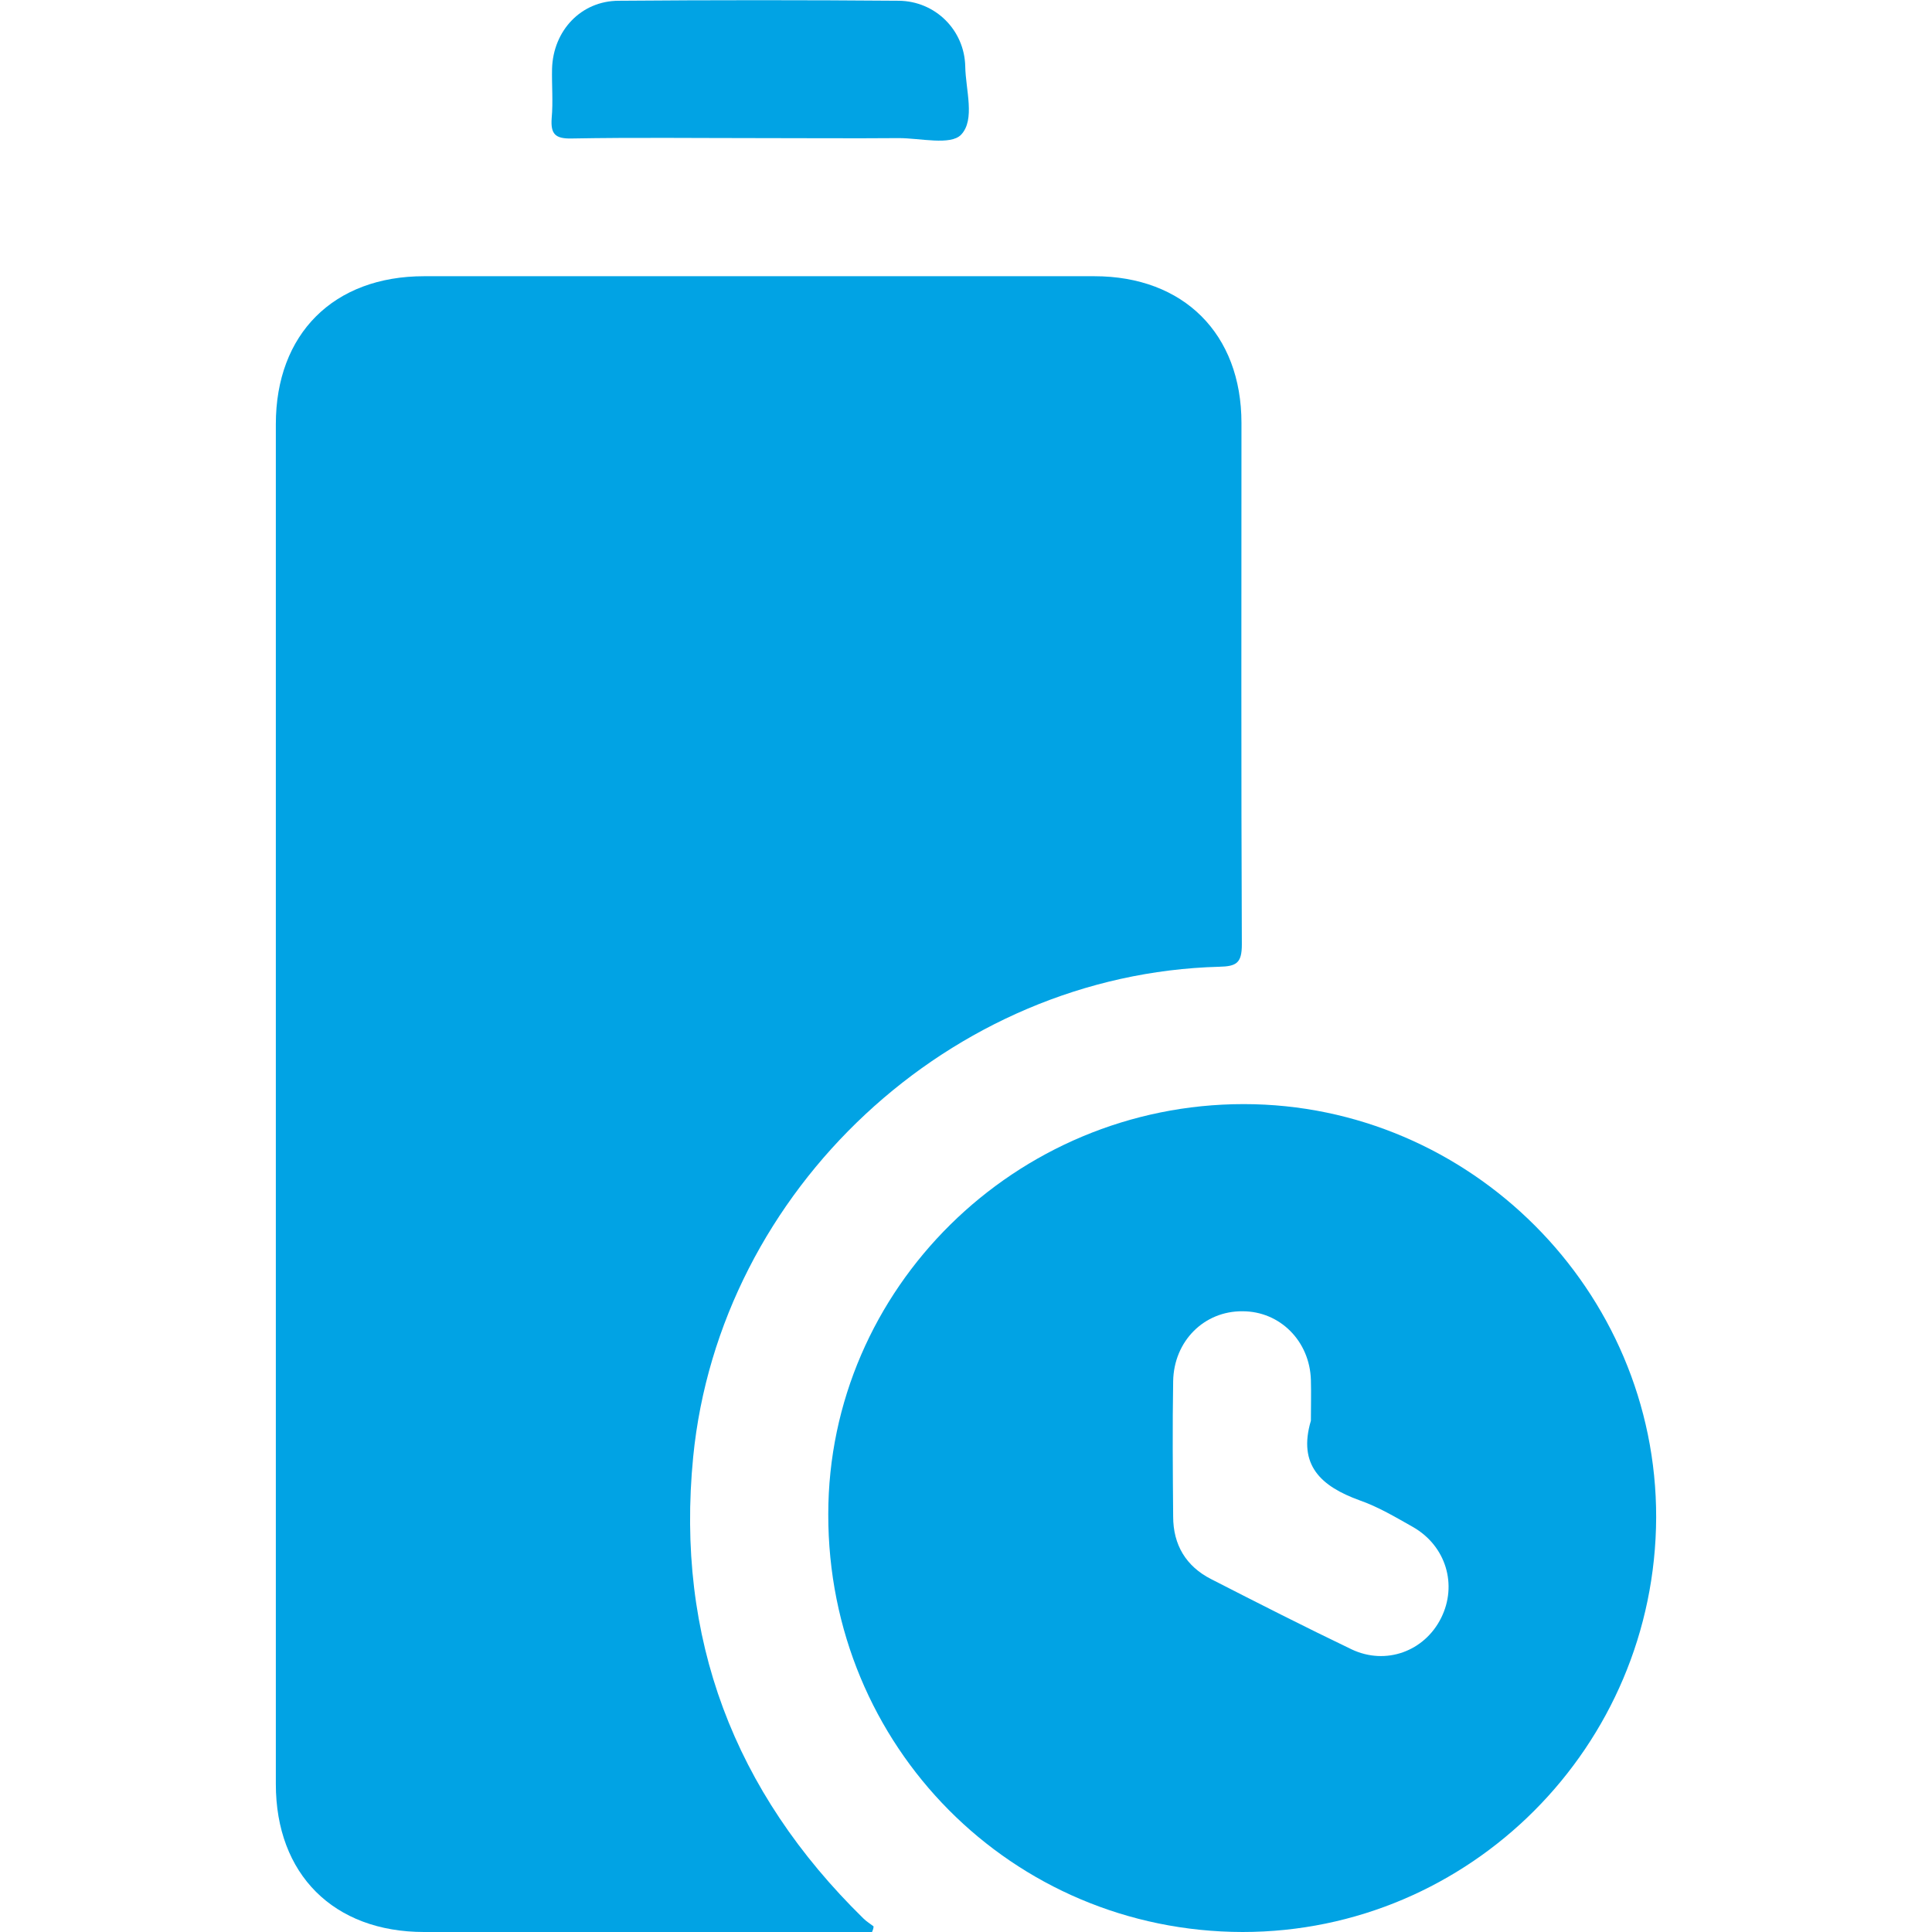
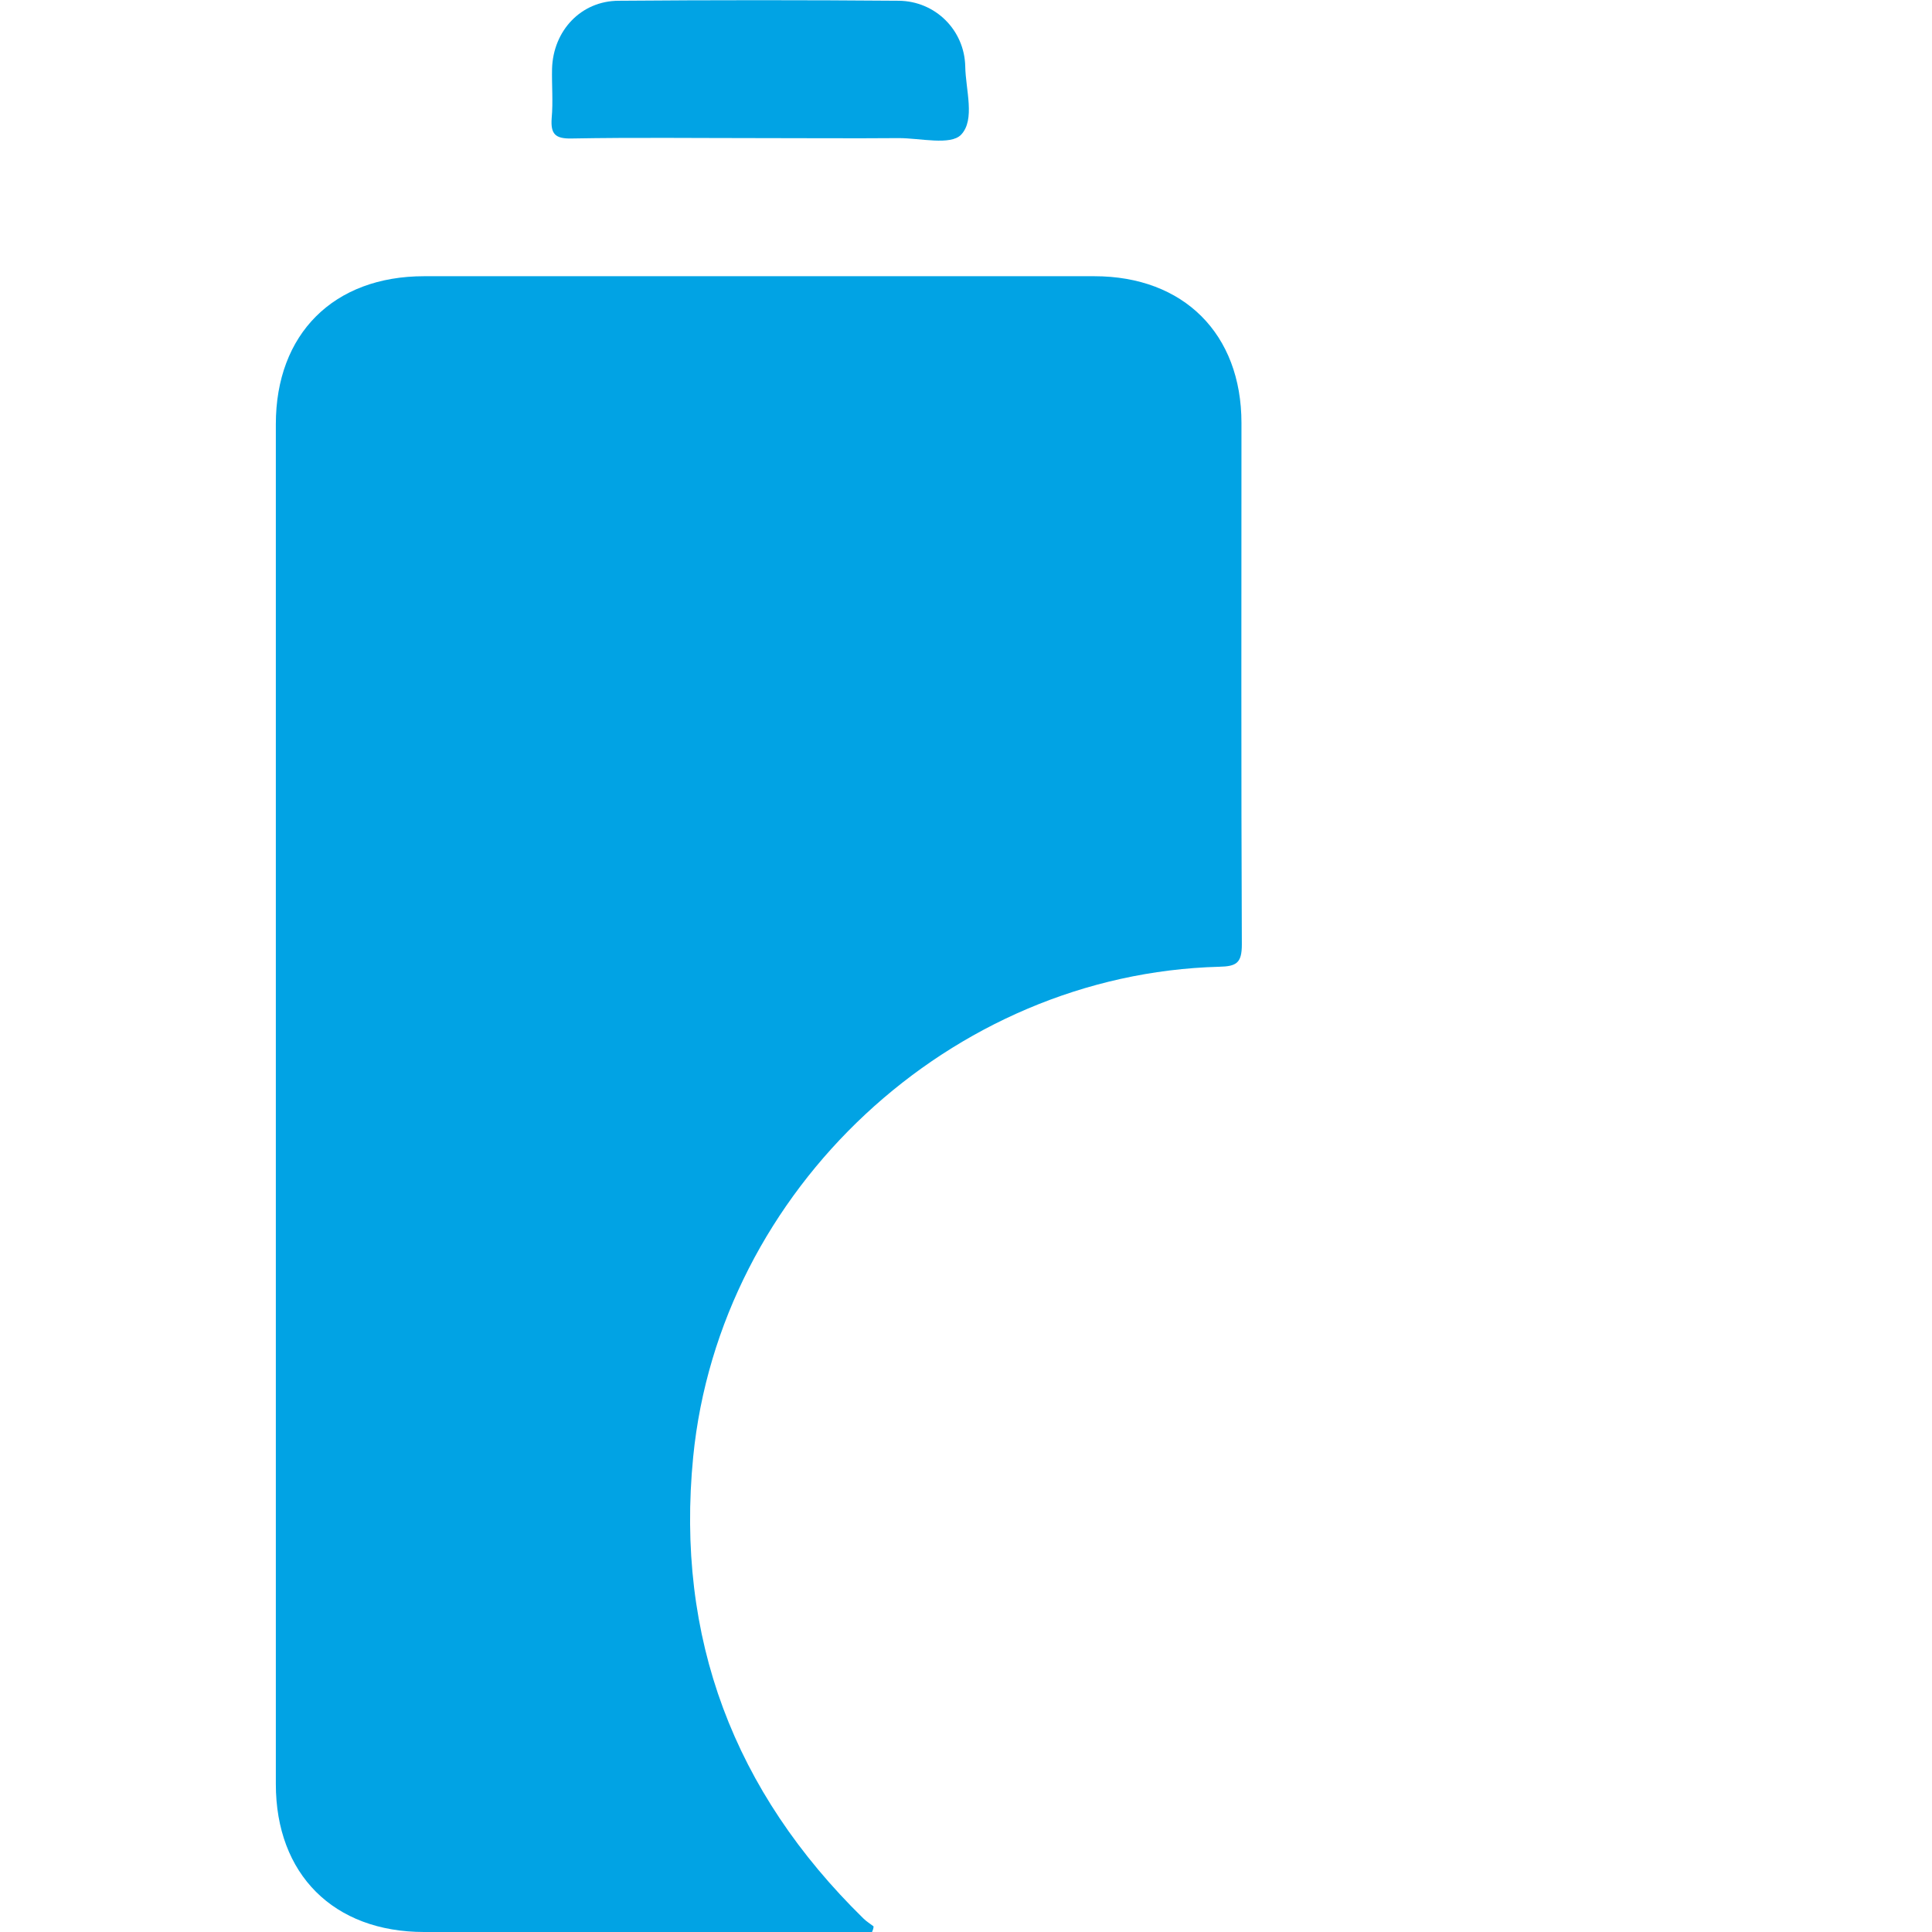
<svg xmlns="http://www.w3.org/2000/svg" version="1.1" x="0px" y="0px" viewBox="0 0 512 512" style="enable-background:new 0 0 512 512;" xml:space="preserve">
  <style type="text/css">
	.st0{fill:#01A3E4;}
</style>
  <g id="Warstwa_1">
    <g>
      <path class="st0" d="M231.1,512c-1.7,0-3.3,0-5,0c-37.9,0-75.8,0-113.7,0c-24,0-39.3-15.3-39.3-39.2c0-120.1,0-240.3,0-360.4    c0-23.9,15.3-39.2,39.3-39.2c59.2,0,118.4,0,177.6,0c23.7,0,39,15.3,39,38.9c0,46.1-0.1,92.1,0.1,138.2c0,4.9-1.4,5.8-6,5.9    c-71.1,1.9-132.4,59-139.4,129.9c-4.7,48,10.8,88.7,45.1,122.3c0.8,0.8,1.8,1.4,2.7,2.1C231.5,511.1,231.3,511.5,231.1,512z" />
-       <path class="st0" d="M329.6,292.6c60,0,109.4,49.4,109.3,109.5C438.7,462.8,389.6,512,329.3,512c-61.1-0.1-109.9-49.2-109.8-110.7    C219.5,341.5,269.1,292.6,329.6,292.6z M347.4,376.5c0-3.6,0.1-7.2,0-10.8c-0.3-10.3-8.2-18.2-18.1-18.2    c-10.2-0.1-18.2,7.9-18.4,18.5c-0.2,12-0.1,23.9,0,35.9c0,7.5,3.4,13.2,10.1,16.6c12.3,6.3,24.7,12.6,37.2,18.6    c9.1,4.3,19.3,0.5,23.7-8.3c4.4-8.8,1.3-19.1-7.4-24.1c-4.6-2.6-9.3-5.4-14.2-7.1C350.1,393.9,343.9,388.3,347.4,376.5z" />
      <path class="st0" d="M201.2,36.6c-16.6,0-33.1-0.2-49.7,0.1c-4.4,0.1-5.6-1.2-5.3-5.4c0.4-4.3,0-8.8,0.1-13.1    c0.3-10.1,7.7-18,17.7-18c24.7-0.2,49.5-0.2,74.2,0c9.7,0.1,17.4,7.8,17.6,17.4c0.1,6.2,2.7,14.1-1.1,18.1    c-2.8,2.9-10.8,0.9-16.5,0.9C225.9,36.7,213.5,36.6,201.2,36.6z" />
    </g>
  </g>
  <g id="Warstwa_2">
</g>
  <g id="Warstwa_3">
</g>
</svg>